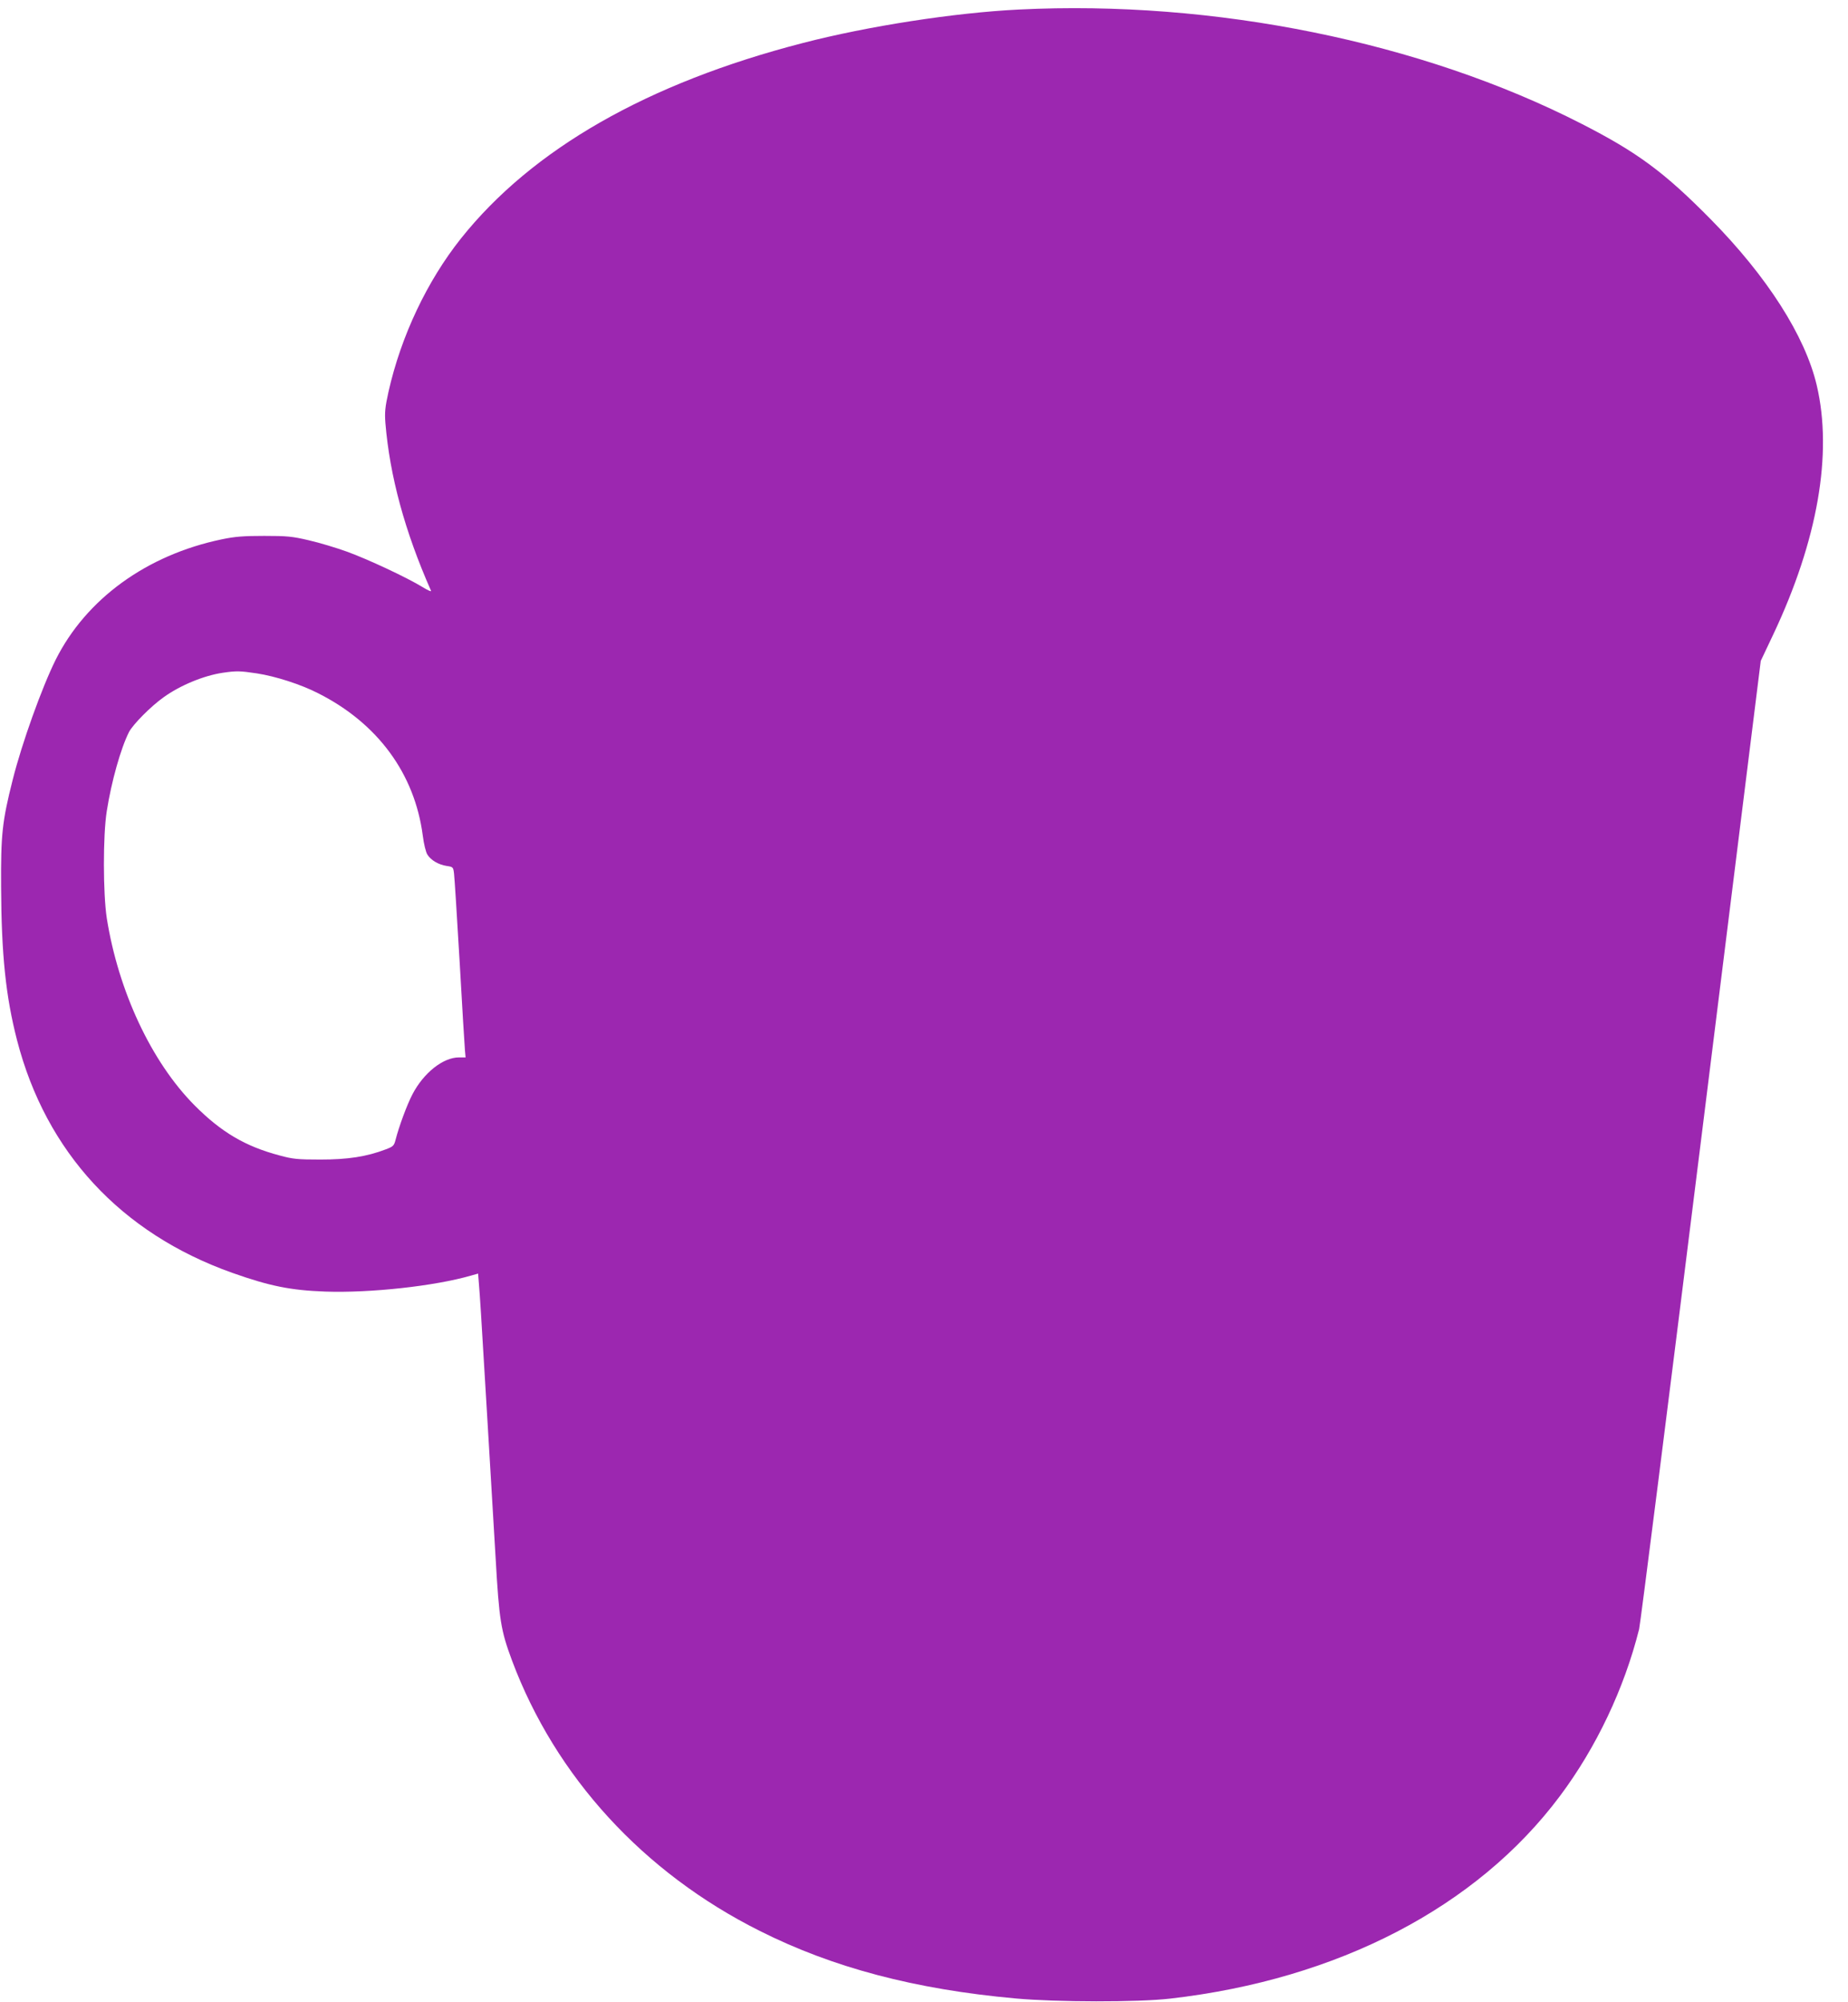
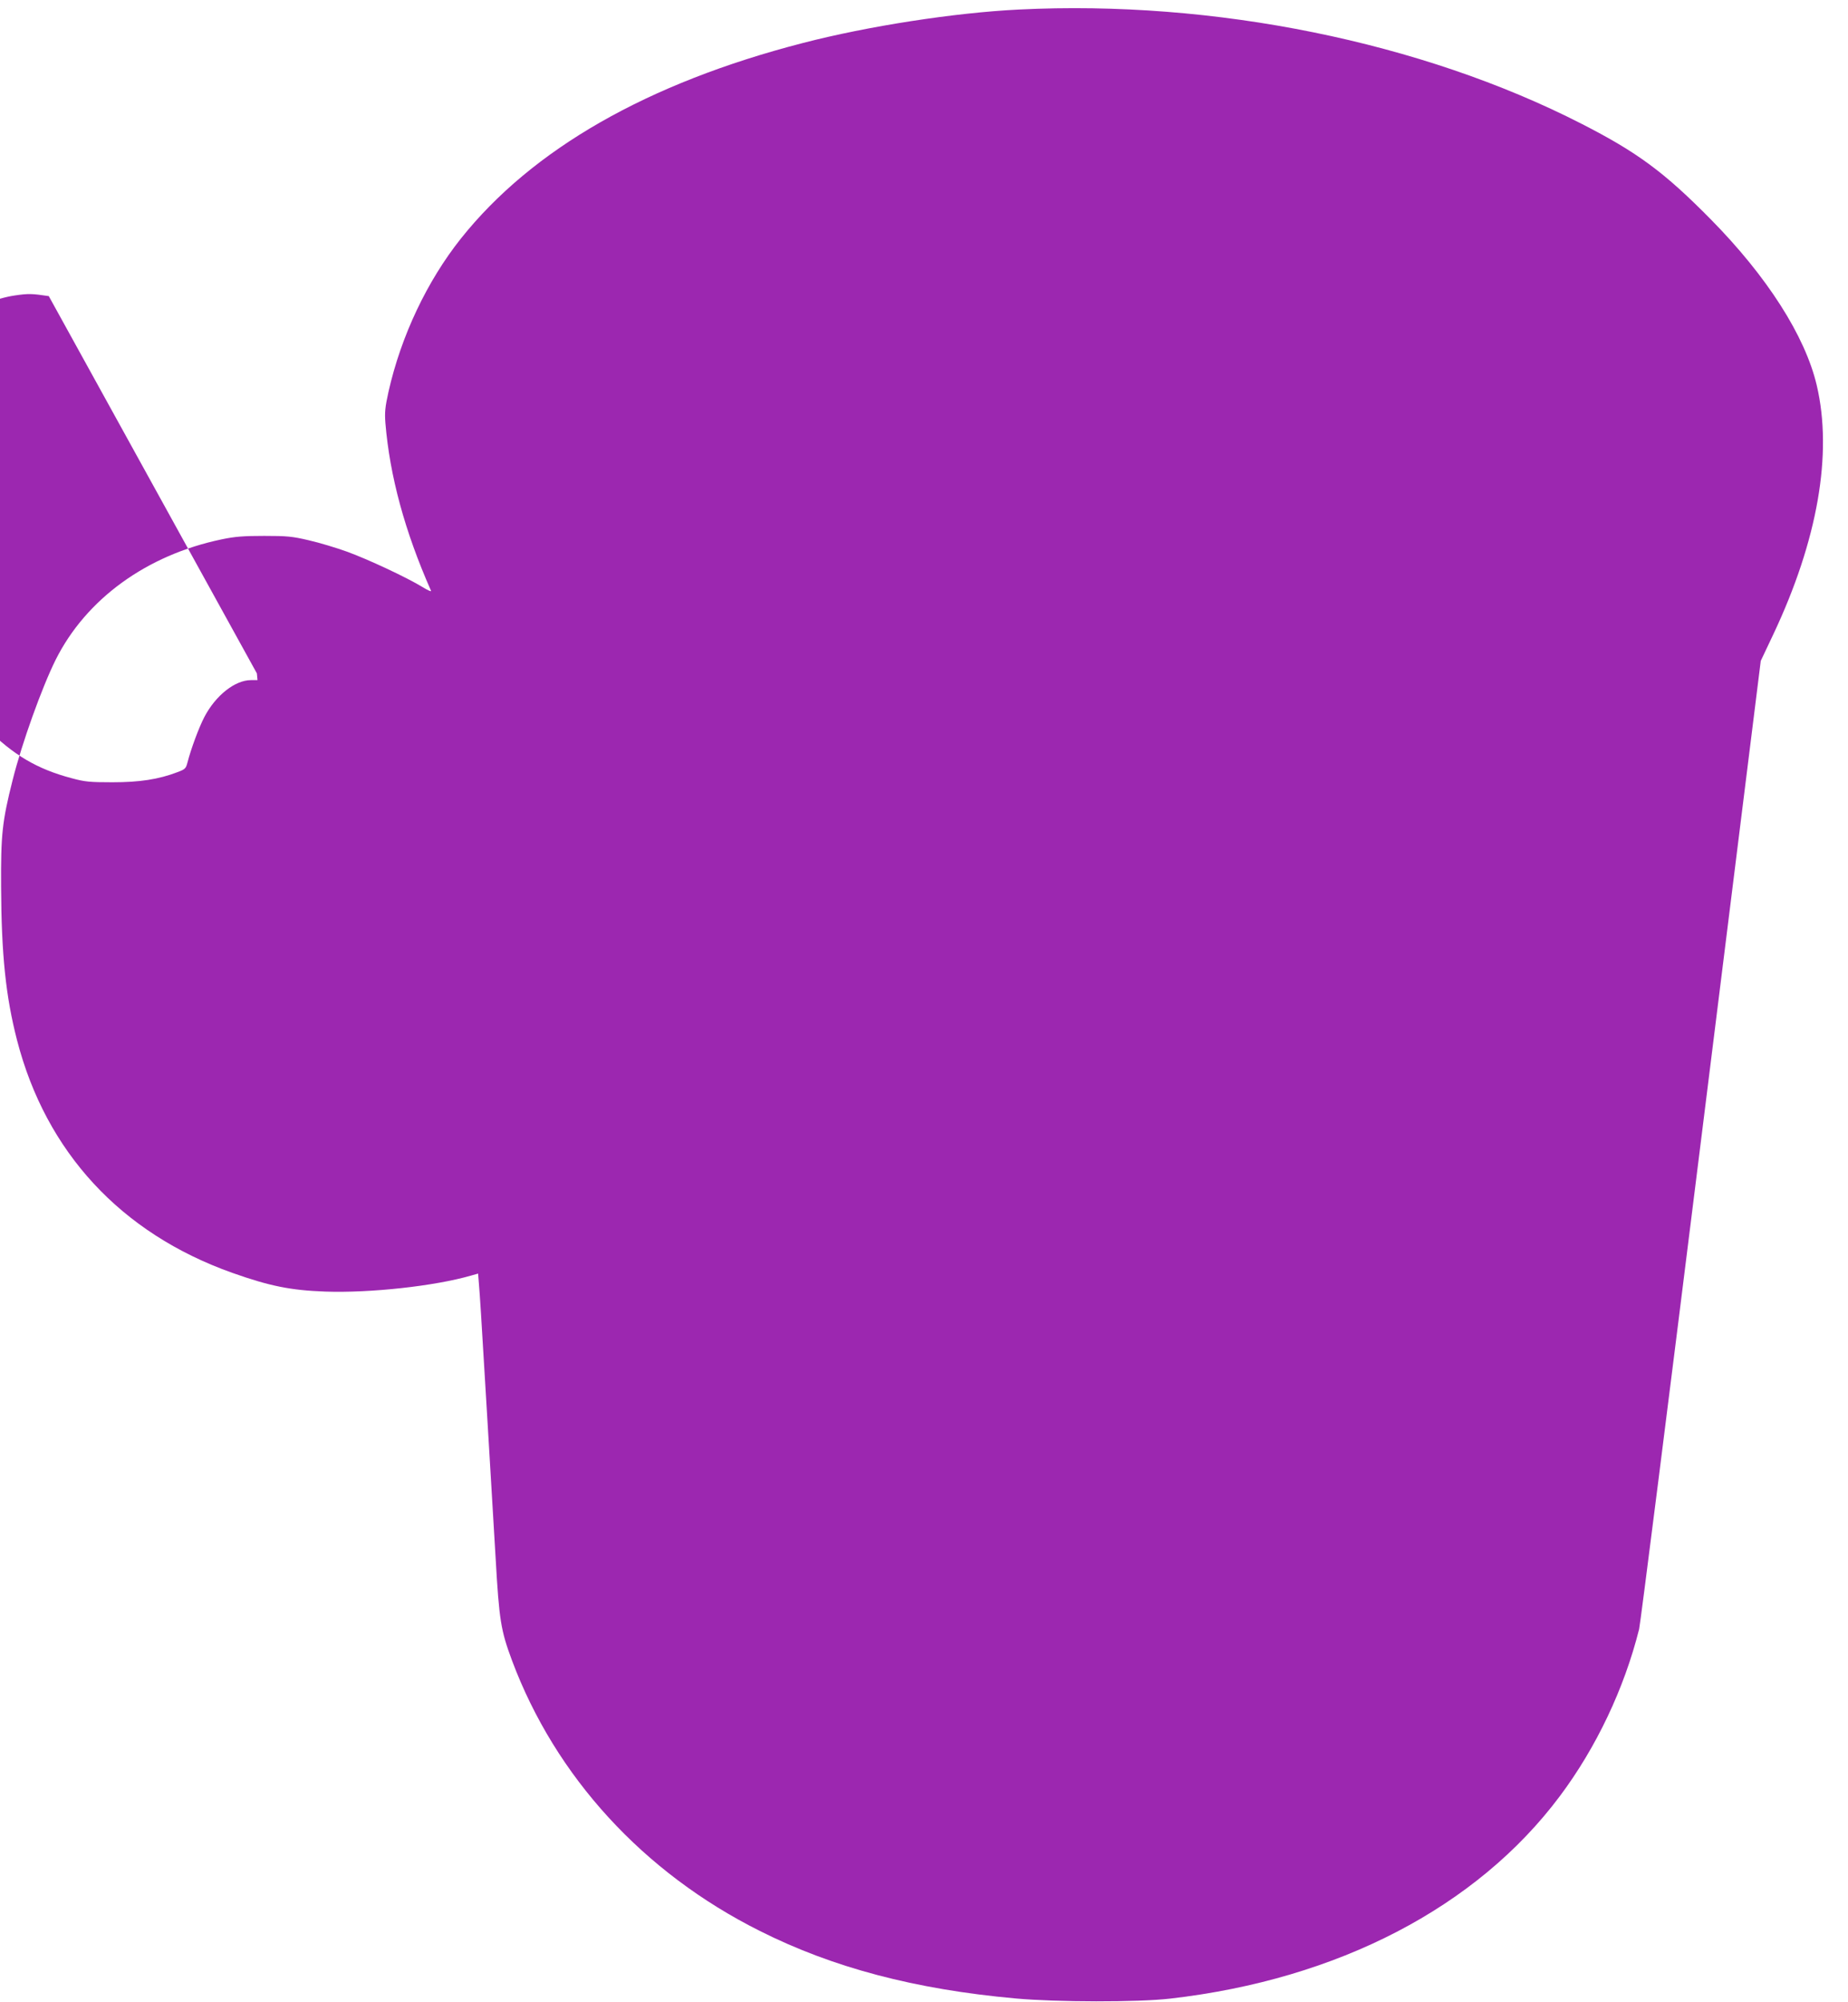
<svg xmlns="http://www.w3.org/2000/svg" version="1.0" width="1182pt" height="1280pt" viewBox="0 0 1182 1280" preserveAspectRatio="xMidYMid meet">
  <g transform="translate(0,1280) scale(0.1,-0.1)" fill="#9c27b0" stroke="none">
-     <path d="M6517 12739 c-410 -20 -966 -106 -1382 -214 -993 -256 -1731 -678 -2187 -1250 -217 -273 -383 -624 -463 -979 -22 -99 -25 -132 -20 -200 28 -339 124 -693 292 -1073 3 -7 -21 3 -53 23 -101 62 -354 180 -484 227 -69 25 -179 58 -245 73 -106 25 -140 28 -285 28 -132 0 -186 -4 -272 -22 -480 -100 -867 -381 -1062 -770 -88 -177 -216 -533 -275 -768 -67 -266 -76 -348 -74 -684 2 -434 30 -701 102 -980 185 -715 664 -1234 1376 -1487 240 -85 374 -112 595 -120 289 -10 699 35 932 102 l46 13 6 -76 c4 -42 18 -261 31 -487 14 -225 31 -518 39 -650 8 -132 24 -404 36 -605 23 -401 33 -462 105 -656 278 -742 839 -1355 1584 -1728 467 -235 994 -374 1636 -432 264 -24 782 -25 990 -1 1073 123 1960 584 2491 1293 234 312 413 690 508 1069 8 33 186 1439 396 3125 l382 3065 80 169 c284 601 381 1156 278 1593 -74 315 -318 696 -678 1061 -298 302 -469 428 -827 611 -1023 523 -2350 792 -3598 730z m-4874 -4244 c118 -18 281 -70 392 -127 381 -192 617 -514 669 -909 7 -56 20 -108 30 -123 23 -36 71 -64 123 -72 41 -6 42 -8 47 -48 3 -22 19 -277 36 -566 16 -289 32 -544 34 -567 l4 -43 -42 0 c-102 0 -226 -98 -298 -236 -35 -67 -86 -205 -108 -291 -10 -38 -15 -43 -63 -61 -123 -47 -244 -65 -417 -65 -145 0 -177 3 -261 26 -220 58 -374 149 -545 321 -276 278 -487 730 -561 1196 -24 158 -25 528 0 685 30 191 90 402 142 505 25 48 138 163 221 222 105 76 257 139 379 157 89 13 110 12 218 -4z" />
+     <path d="M6517 12739 c-410 -20 -966 -106 -1382 -214 -993 -256 -1731 -678 -2187 -1250 -217 -273 -383 -624 -463 -979 -22 -99 -25 -132 -20 -200 28 -339 124 -693 292 -1073 3 -7 -21 3 -53 23 -101 62 -354 180 -484 227 -69 25 -179 58 -245 73 -106 25 -140 28 -285 28 -132 0 -186 -4 -272 -22 -480 -100 -867 -381 -1062 -770 -88 -177 -216 -533 -275 -768 -67 -266 -76 -348 -74 -684 2 -434 30 -701 102 -980 185 -715 664 -1234 1376 -1487 240 -85 374 -112 595 -120 289 -10 699 35 932 102 l46 13 6 -76 c4 -42 18 -261 31 -487 14 -225 31 -518 39 -650 8 -132 24 -404 36 -605 23 -401 33 -462 105 -656 278 -742 839 -1355 1584 -1728 467 -235 994 -374 1636 -432 264 -24 782 -25 990 -1 1073 123 1960 584 2491 1293 234 312 413 690 508 1069 8 33 186 1439 396 3125 l382 3065 80 169 c284 601 381 1156 278 1593 -74 315 -318 696 -678 1061 -298 302 -469 428 -827 611 -1023 523 -2350 792 -3598 730z m-4874 -4244 l4 -43 -42 0 c-102 0 -226 -98 -298 -236 -35 -67 -86 -205 -108 -291 -10 -38 -15 -43 -63 -61 -123 -47 -244 -65 -417 -65 -145 0 -177 3 -261 26 -220 58 -374 149 -545 321 -276 278 -487 730 -561 1196 -24 158 -25 528 0 685 30 191 90 402 142 505 25 48 138 163 221 222 105 76 257 139 379 157 89 13 110 12 218 -4z" />
  </g>
</svg>